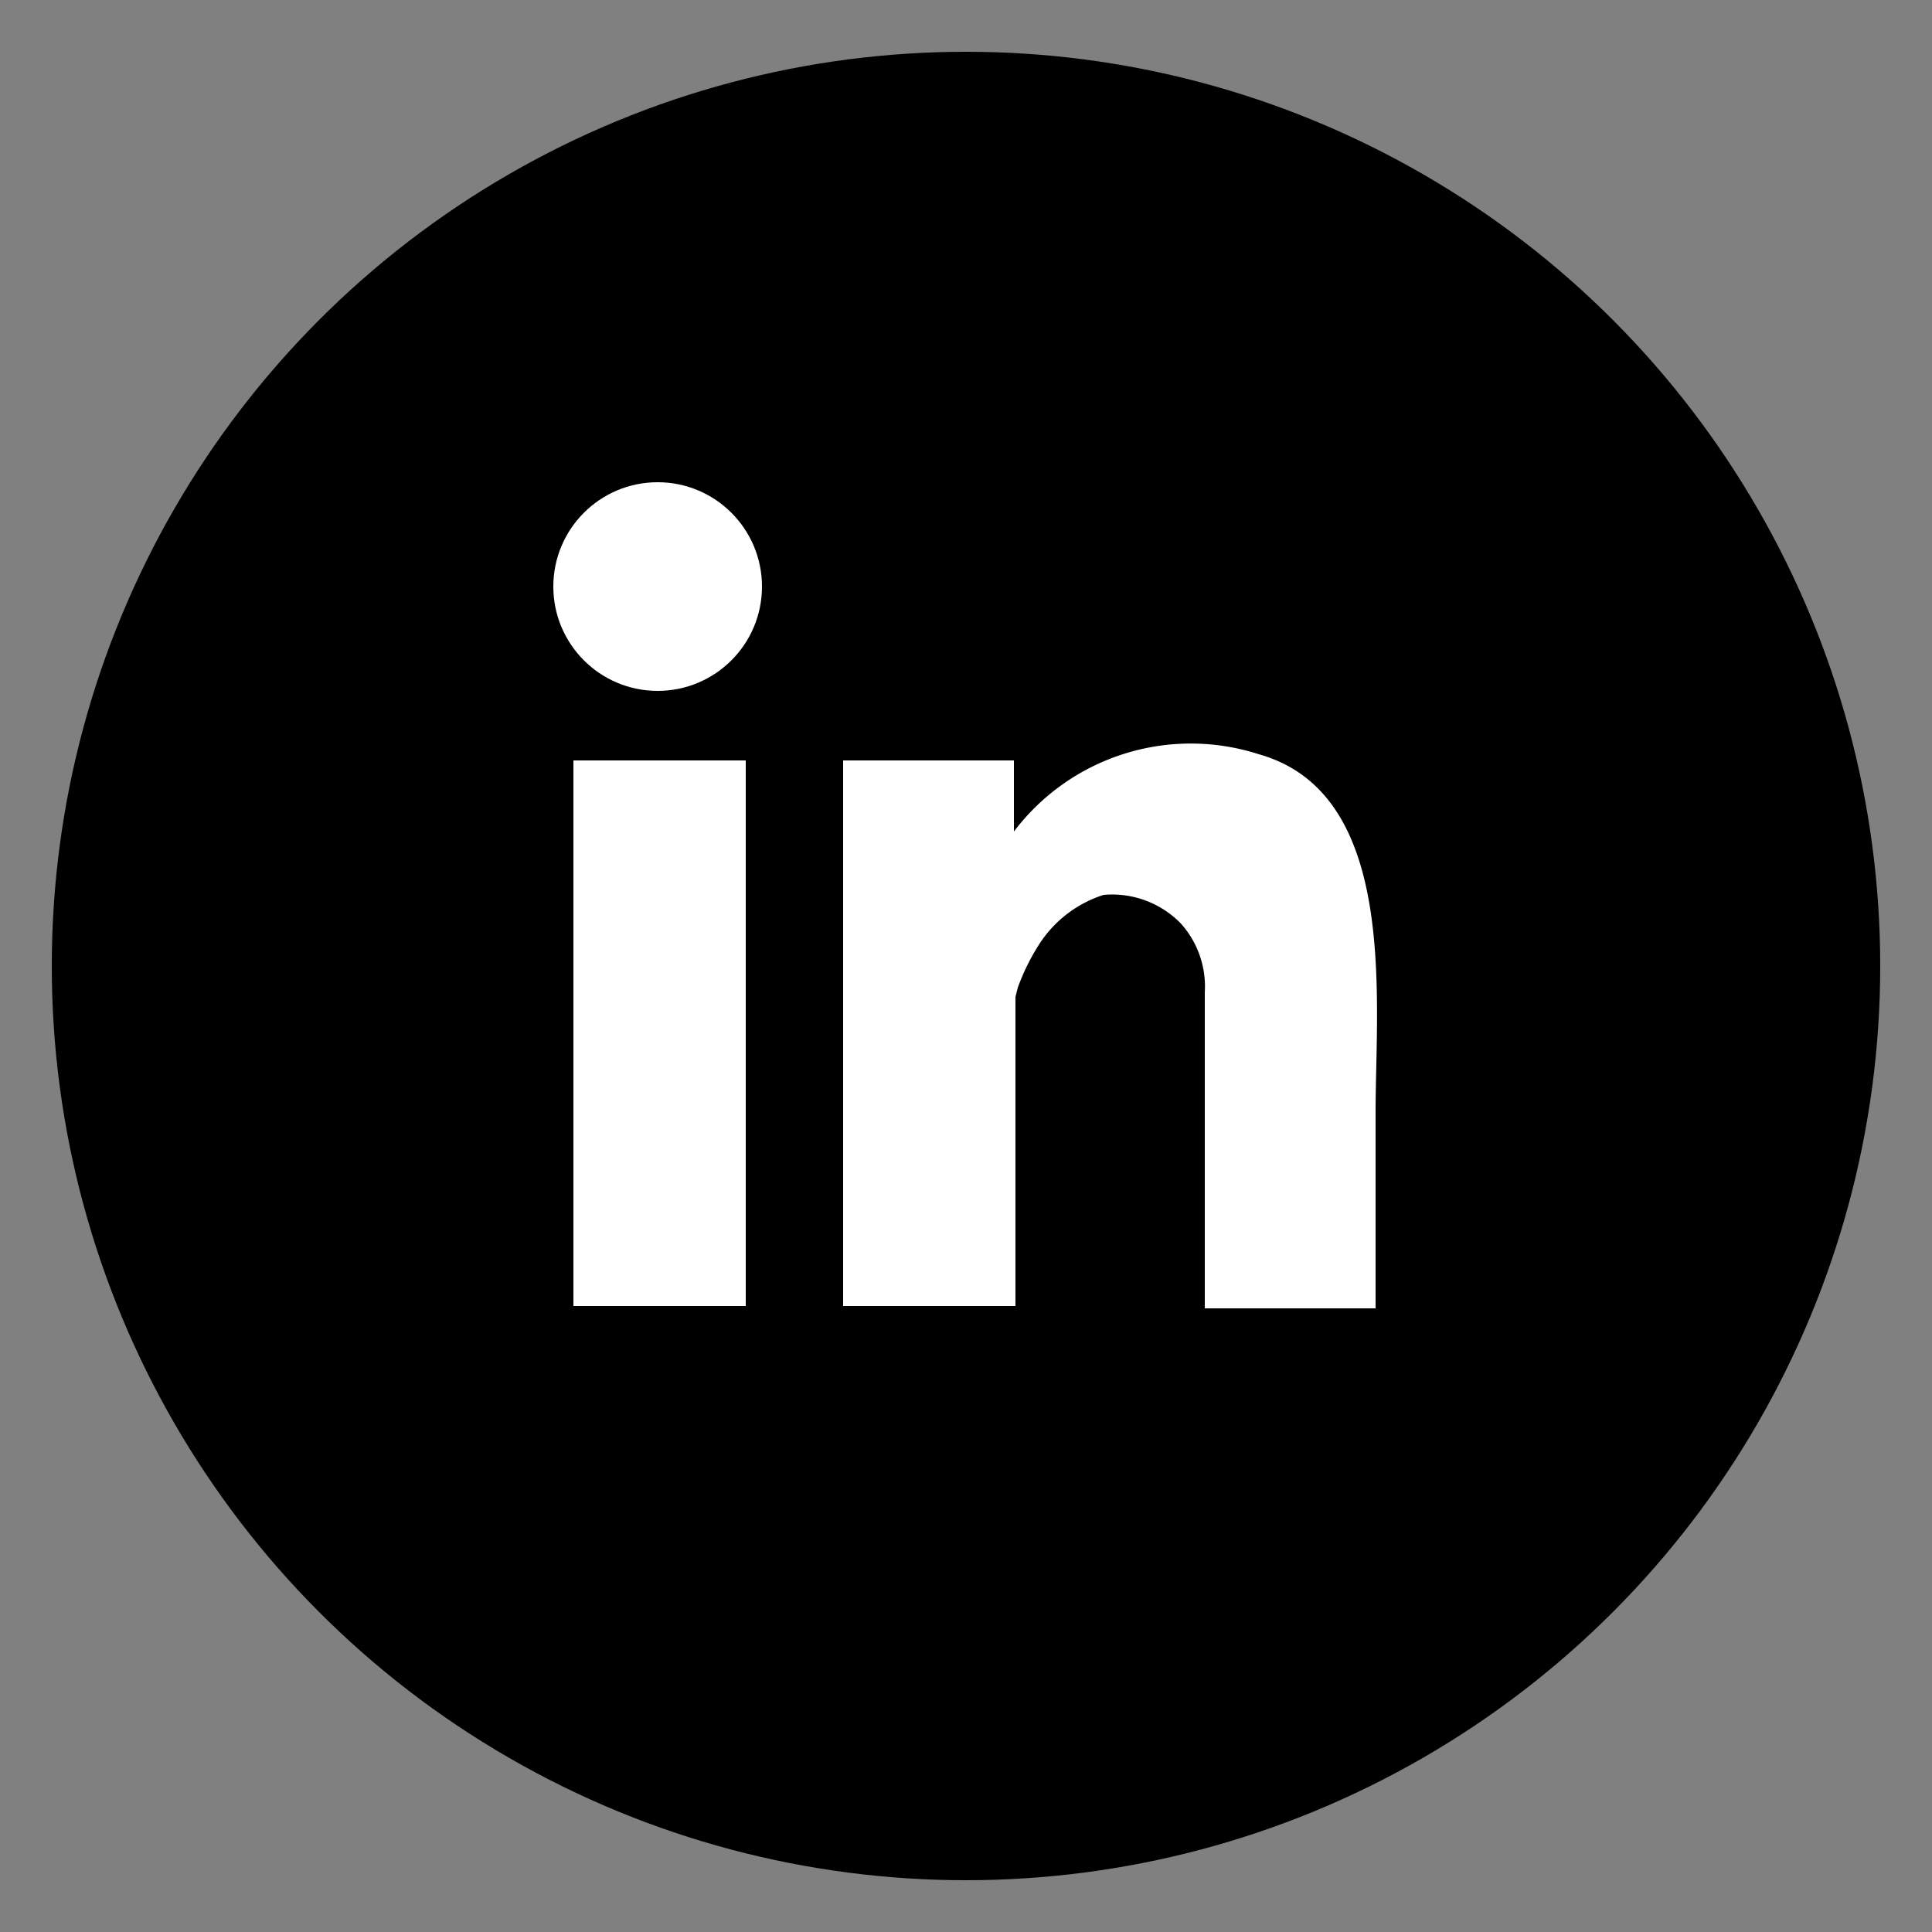
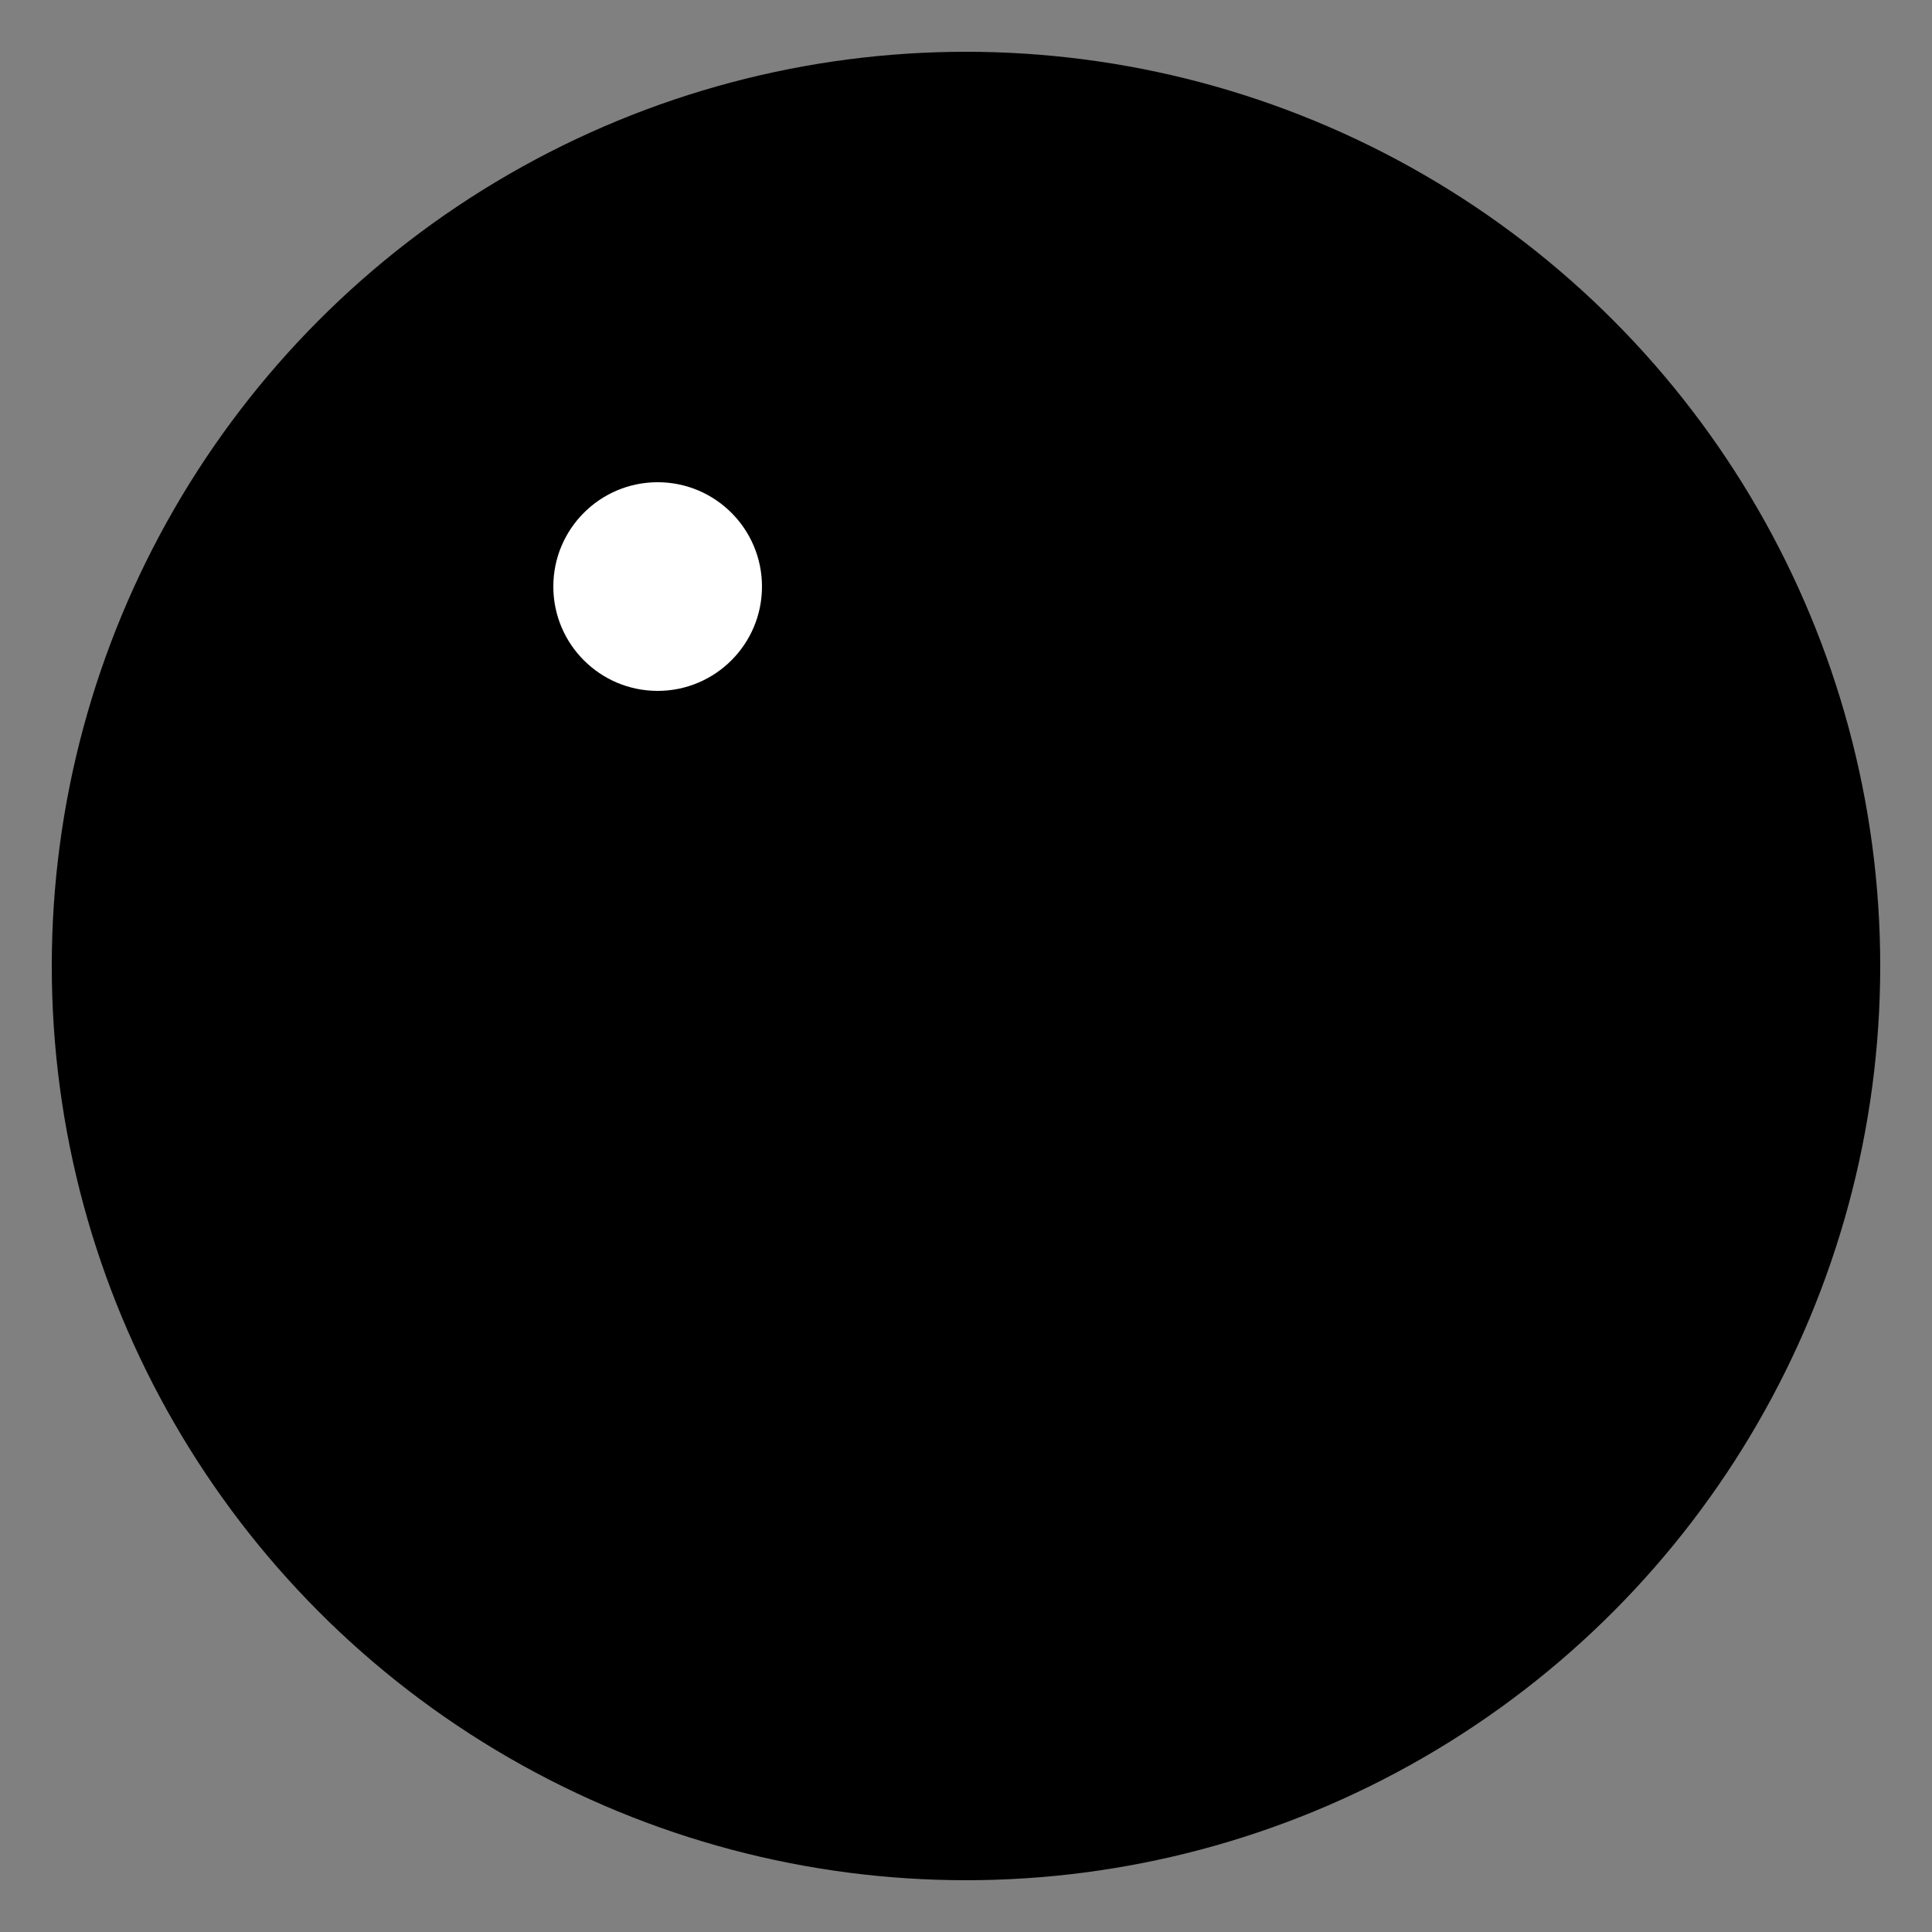
<svg xmlns="http://www.w3.org/2000/svg" id="Layer_1" data-name="Layer 1" viewBox="0 0 25 25">
  <rect x="0" y="0" width="25" height="25" fill="#808080" stroke="none" />
  <defs>
    <style>.cls-1{fill:#fff;}</style>
  </defs>
  <circle cx="12.5" cy="12.5" r="11.83" />
-   <rect class="cls-1" x="7.42" y="9.84" width="2.23" height="7.06" />
  <circle class="cls-1" cx="8.51" cy="7.59" r="1.35" />
-   <path class="cls-1" d="M13.17,12.78a2.81,2.81,0,0,1,.27-.55,1.55,1.55,0,0,1,.84-.65,1.24,1.24,0,0,1,1,.37,1.22,1.22,0,0,1,.31.89v4.09h2.21s0-1.08,0-2.54.3-4.12-1.51-4.63a2.87,2.87,0,0,0-3.17,1V9.84H10.91V16.9h2.23v-4Z" />
</svg>